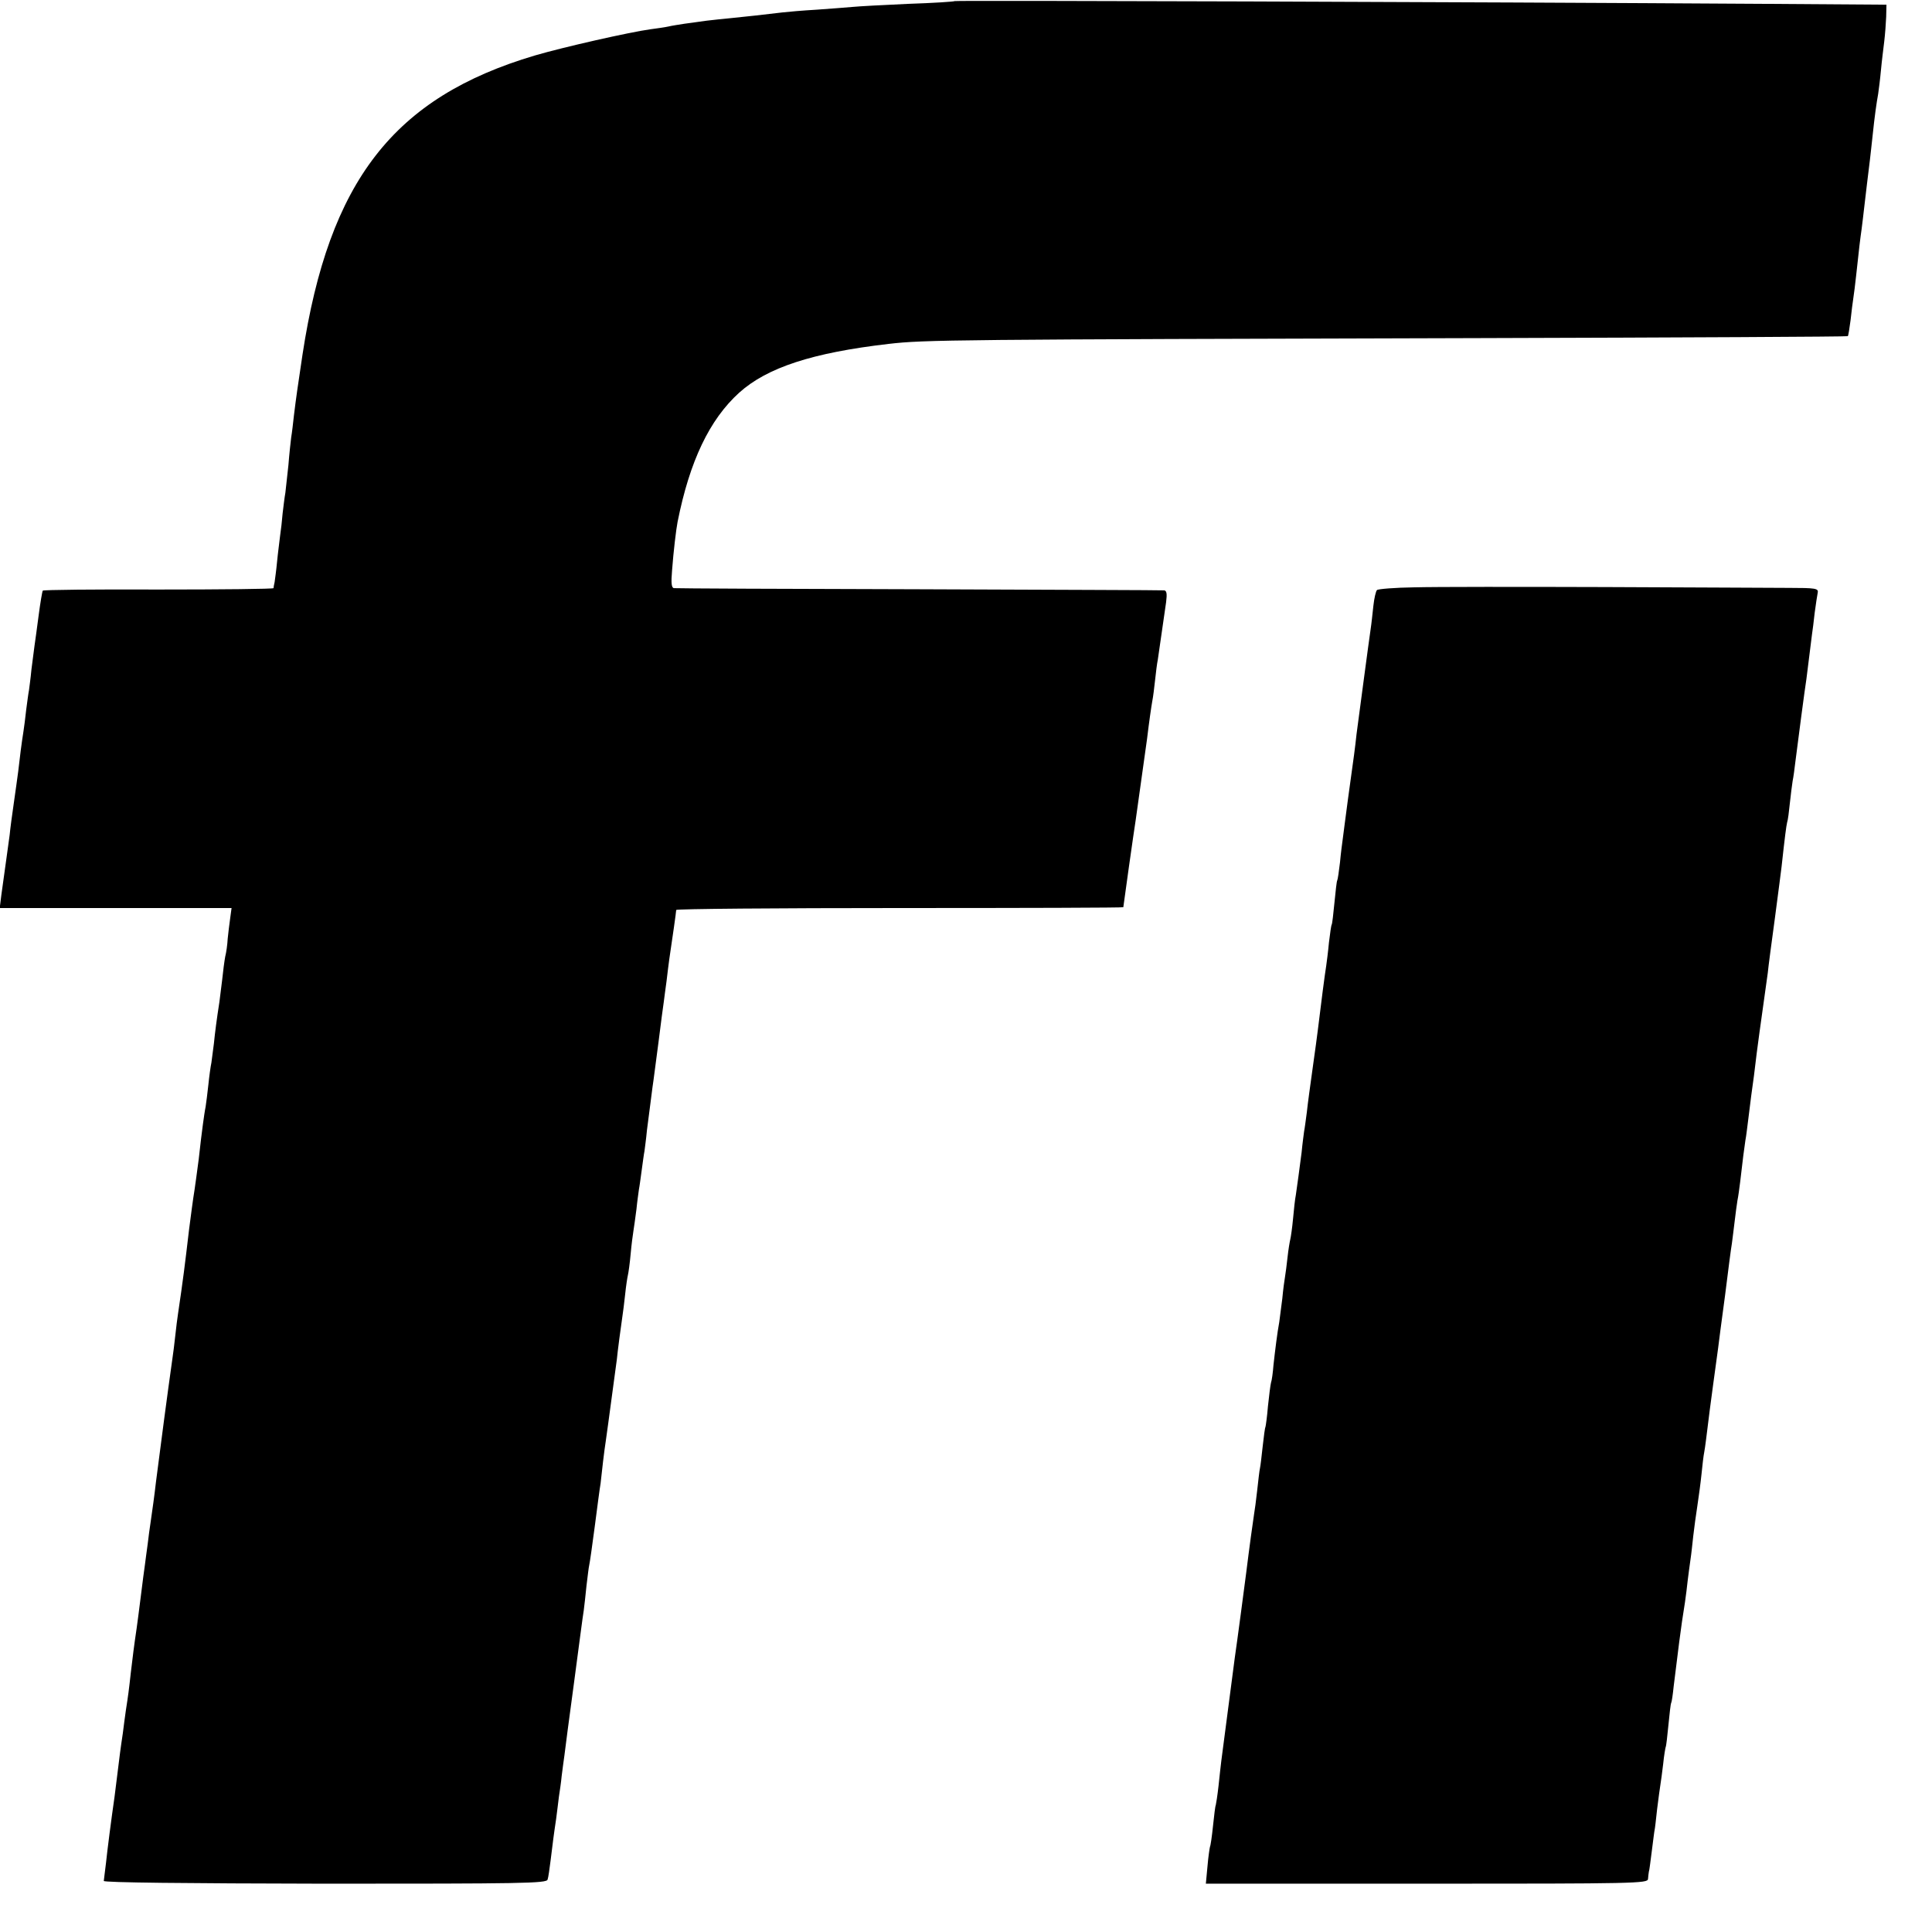
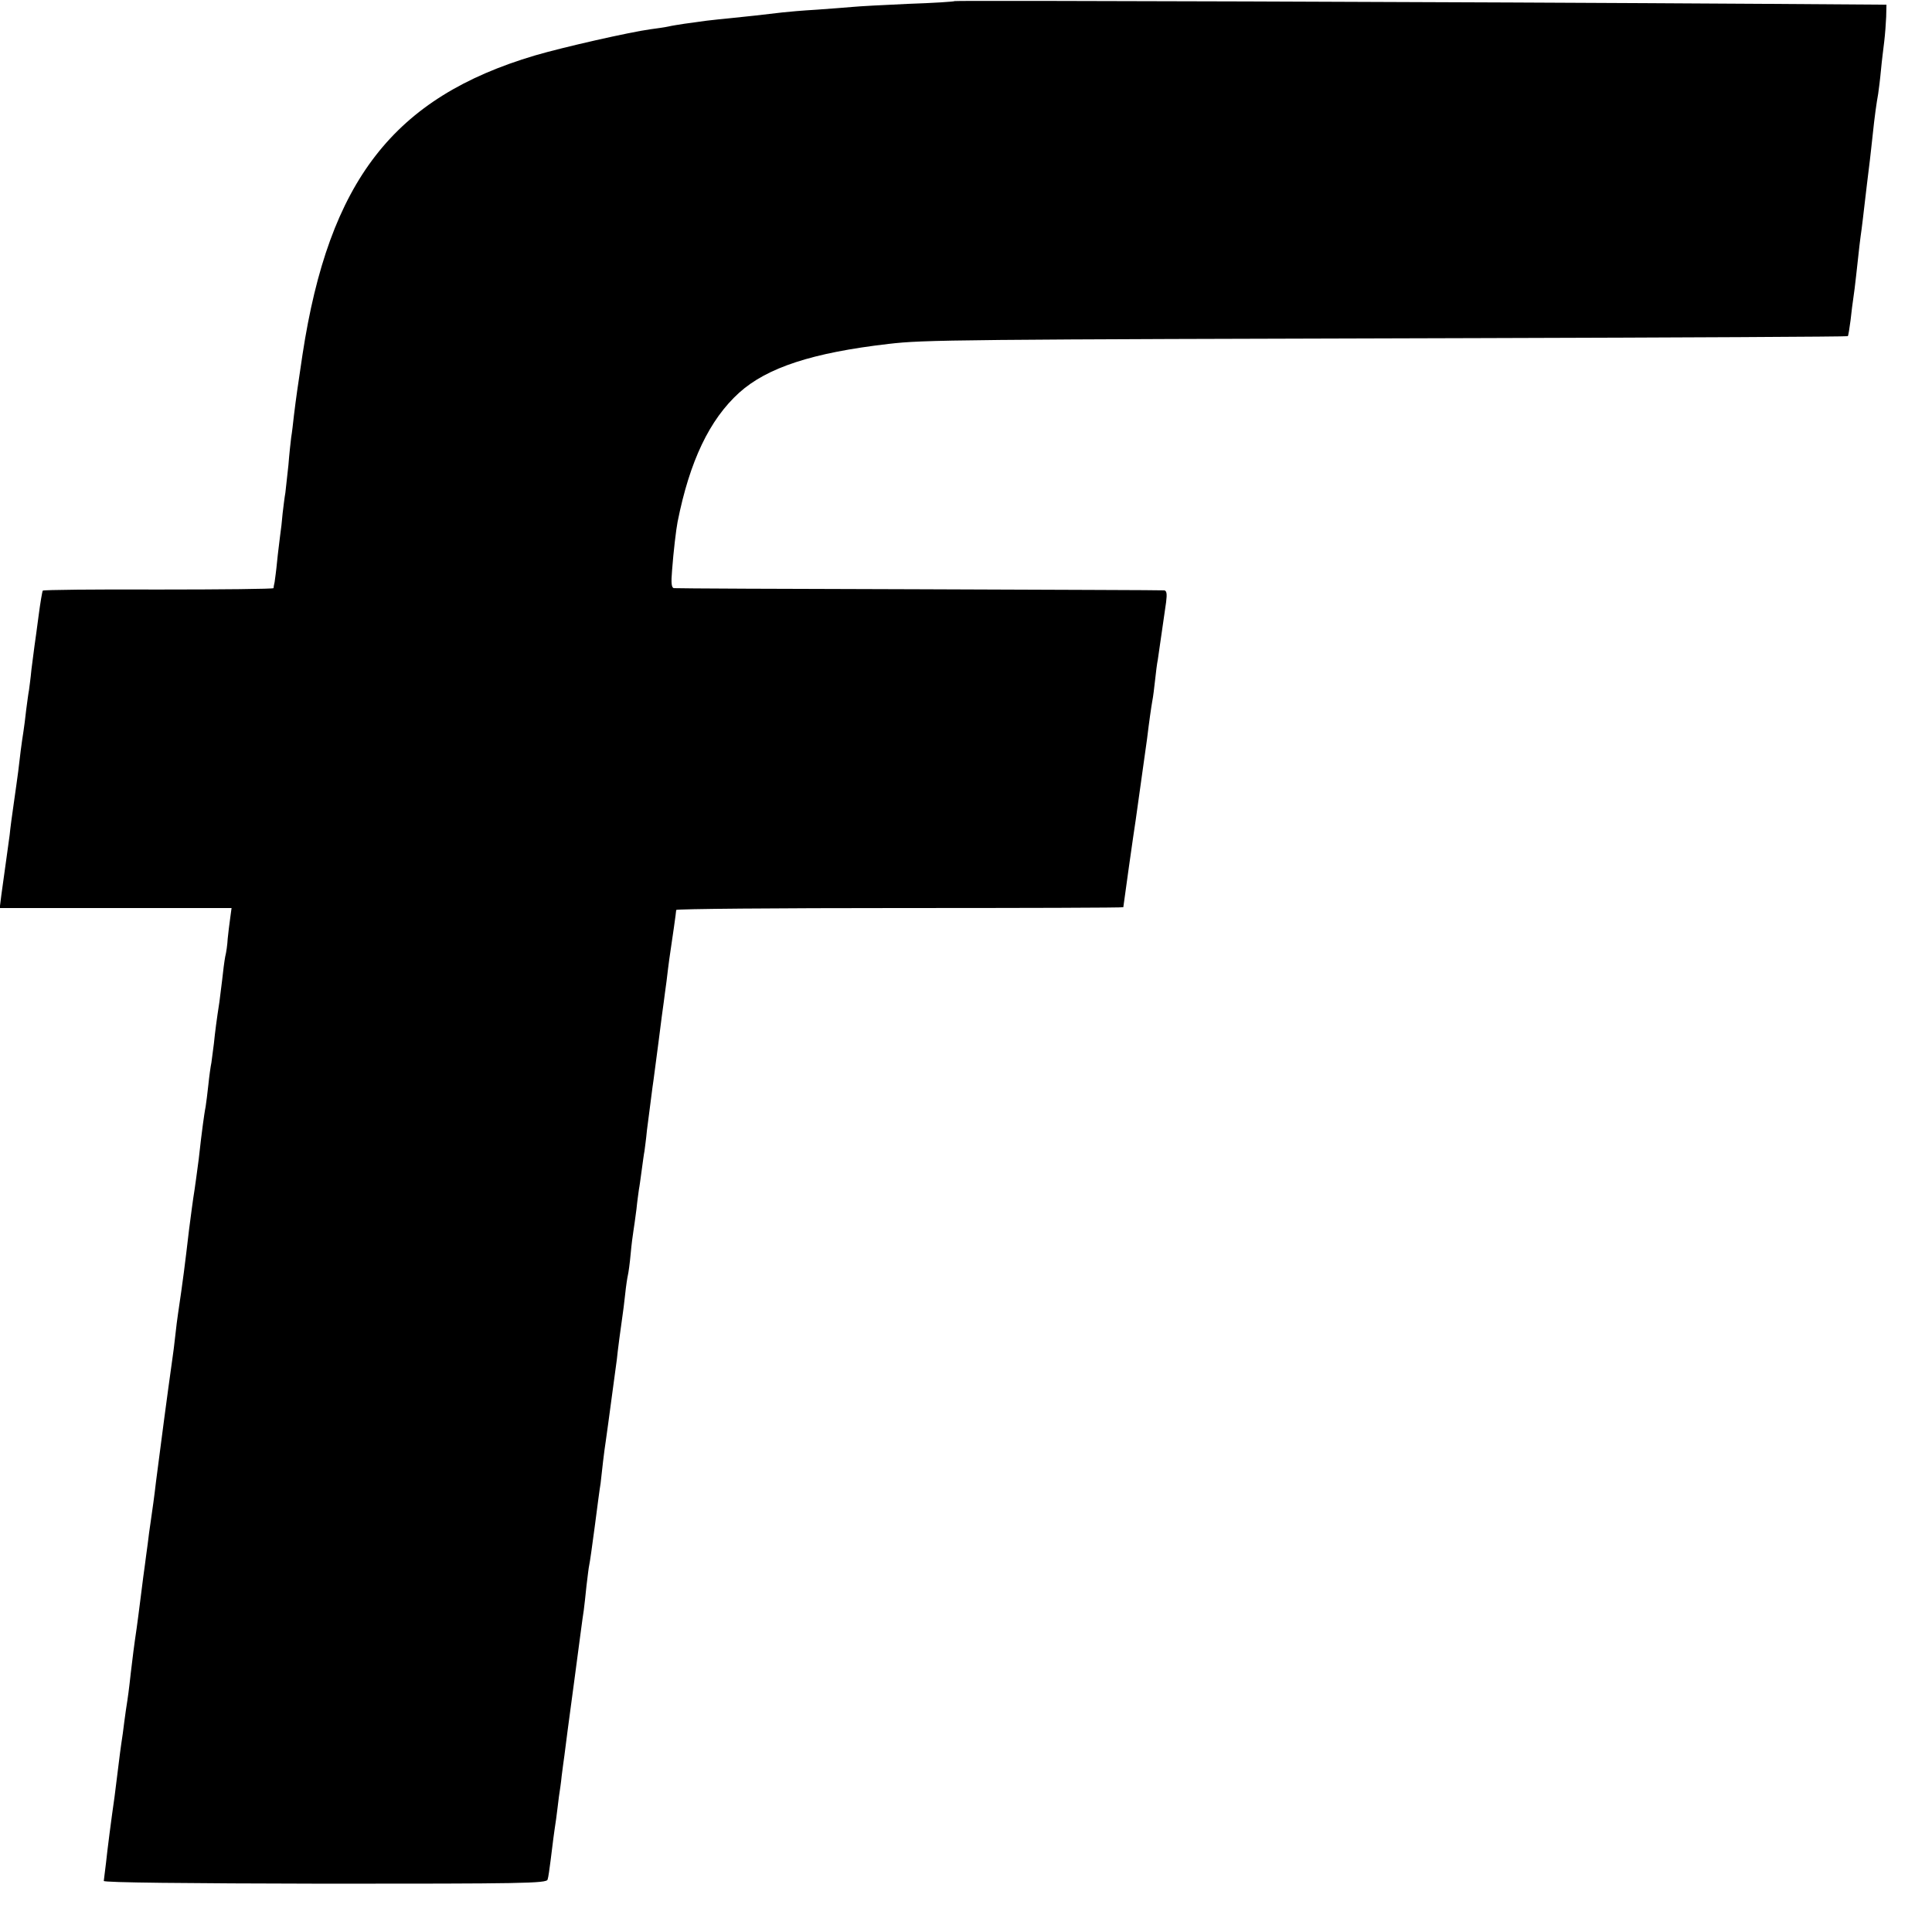
<svg xmlns="http://www.w3.org/2000/svg" version="1.0" width="700pt" height="700pt" viewBox="0 0 700 700" preserveAspectRatio="xMidYMid meet">
  <g transform="translate(0,700) scale(0.1,-0.1)" fill="#000000" stroke="none">
    <path d="M3459 6996 c-2 -2 -78 -7 -169 -10 -91 -4 -181 -9 -200 -11 -19 -2 -78 -6 -130 -10 -52 -3 -108 -8 -125 -10 -49 -6 -147 -17 -190 -21 -22 -2 -60 -6 -85 -9 -25 -4 -61 -8 -80 -11 -19 -3 -46 -7 -58 -10 -13 -3 -43 -7 -65 -10 -74 -10 -317 -65 -419 -95 -512 -152 -746 -454 -842 -1084 -18 -120 -23 -155 -31 -220 -3 -27 -7 -63 -10 -80 -2 -16 -7 -61 -10 -100 -4 -38 -9 -83 -11 -100 -3 -16 -7 -50 -10 -75 -2 -25 -6 -61 -9 -80 -2 -19 -8 -62 -11 -94 -3 -33 -8 -67 -9 -75 -2 -9 -4 -19 -4 -22 -1 -3 -188 -5 -417 -5 -229 1 -417 -1 -419 -4 -2 -3 -9 -44 -15 -90 -6 -47 -13 -96 -15 -110 -2 -14 -7 -52 -11 -85 -3 -33 -8 -67 -9 -76 -2 -9 -6 -40 -10 -70 -3 -30 -8 -65 -10 -79 -6 -37 -14 -99 -19 -145 -3 -22 -10 -74 -16 -115 -6 -41 -13 -93 -15 -115 -3 -22 -8 -58 -11 -80 -8 -59 -12 -85 -19 -137 l-6 -48 420 0 420 0 -5 -37 c-3 -21 -7 -54 -9 -74 -1 -20 -5 -50 -9 -65 -3 -16 -8 -54 -11 -84 -4 -30 -8 -66 -10 -80 -10 -64 -16 -111 -20 -151 -3 -24 -7 -55 -9 -69 -3 -14 -8 -50 -11 -80 -3 -30 -8 -66 -10 -80 -3 -14 -7 -43 -10 -65 -3 -22 -10 -78 -15 -125 -6 -47 -13 -96 -15 -110 -6 -36 -14 -99 -20 -145 -15 -128 -22 -184 -40 -305 -2 -14 -7 -50 -10 -80 -3 -30 -8 -66 -10 -80 -6 -43 -24 -173 -30 -220 -3 -25 -10 -76 -15 -115 -5 -38 -12 -90 -15 -115 -5 -45 -13 -102 -20 -150 -2 -14 -7 -47 -10 -75 -4 -27 -8 -61 -10 -75 -2 -14 -9 -65 -15 -115 -6 -49 -13 -101 -15 -115 -9 -60 -15 -109 -21 -160 -7 -64 -10 -86 -18 -137 -3 -21 -8 -58 -11 -83 -4 -25 -8 -56 -10 -70 -2 -14 -6 -50 -10 -80 -4 -30 -8 -66 -10 -80 -12 -83 -26 -192 -31 -240 -4 -30 -7 -59 -8 -65 0 -6 296 -9 802 -10 711 0 803 1 806 15 3 8 7 40 11 70 4 30 8 66 10 80 2 14 6 45 10 70 3 25 8 61 10 80 3 19 8 53 10 75 3 22 7 56 10 75 2 19 18 139 35 265 17 127 32 244 35 260 2 17 7 57 10 90 4 33 8 67 10 75 2 8 11 71 20 140 9 69 18 139 21 155 2 17 6 53 9 80 3 28 8 61 10 75 2 14 6 43 9 65 5 35 23 173 31 230 1 11 5 45 9 75 4 30 9 66 11 80 2 14 7 50 10 80 3 30 8 62 10 70 2 8 7 43 10 77 3 34 8 71 10 83 2 12 7 48 11 79 3 31 8 63 9 72 2 9 6 40 10 69 4 29 8 60 10 69 1 9 6 43 9 76 4 33 9 71 11 85 2 14 6 45 9 70 4 25 13 99 22 165 8 66 17 131 19 145 2 14 6 48 10 75 3 28 8 64 10 80 11 74 25 171 25 178 0 4 365 7 810 7 446 0 810 1 810 3 0 4 40 287 45 317 4 29 33 234 41 293 8 66 15 114 19 137 3 14 7 48 10 75 3 28 7 61 10 75 5 36 18 124 30 208 4 31 2 42 -7 43 -7 1 -407 2 -888 4 -481 1 -881 3 -888 4 -9 1 -11 18 -7 64 5 68 15 151 20 176 44 221 116 371 223 468 101 91 265 145 542 177 129 15 230 16 2149 21 727 2 1324 5 1326 7 2 2 6 28 10 58 3 30 8 66 10 80 2 14 7 50 10 80 11 103 15 135 20 170 2 19 7 53 9 75 6 50 15 129 21 175 2 19 7 60 10 90 7 68 14 117 20 150 2 14 7 52 10 85 3 33 9 80 12 105 3 25 6 65 7 89 l1 44 -435 3 c-1089 7 -2938 13 -2941 10z" />
-     <path d="M5125 4872 c-71 -1 -133 -6 -136 -10 -4 -4 -10 -29 -13 -57 -3 -27 -7 -66 -10 -85 -6 -40 -44 -327 -51 -380 -2 -19 -6 -53 -9 -75 -3 -22 -13 -94 -22 -160 -9 -66 -17 -131 -19 -145 -2 -14 -7 -52 -10 -85 -4 -33 -8 -62 -10 -65 -2 -3 -6 -39 -10 -80 -4 -41 -8 -77 -10 -80 -2 -3 -6 -32 -10 -65 -3 -33 -8 -71 -10 -85 -4 -23 -20 -146 -30 -230 -2 -19 -11 -82 -19 -140 -8 -58 -18 -129 -21 -159 -4 -30 -8 -61 -10 -70 -1 -9 -6 -43 -9 -76 -8 -63 -15 -113 -21 -155 -3 -14 -7 -52 -10 -85 -3 -33 -8 -67 -10 -75 -2 -8 -7 -37 -10 -65 -3 -27 -7 -59 -9 -70 -2 -11 -7 -47 -10 -80 -4 -33 -9 -71 -11 -85 -7 -37 -15 -102 -21 -156 -2 -27 -6 -56 -9 -64 -2 -8 -7 -46 -11 -85 -3 -38 -8 -72 -9 -75 -2 -3 -6 -34 -10 -70 -4 -36 -8 -72 -10 -80 -2 -8 -6 -44 -10 -80 -4 -36 -9 -74 -11 -84 -3 -18 -18 -127 -29 -216 -5 -39 -34 -259 -41 -305 -7 -55 -46 -350 -49 -375 -2 -14 -6 -54 -10 -90 -4 -36 -9 -67 -10 -70 -2 -3 -6 -37 -10 -75 -4 -39 -9 -73 -11 -76 -1 -3 -6 -34 -9 -70 l-6 -64 800 0 c757 0 801 1 802 17 1 10 2 21 3 26 2 4 6 39 11 77 5 39 9 72 10 75 1 3 5 37 9 75 5 39 10 78 12 89 2 10 6 44 10 75 3 31 8 58 9 61 2 3 6 39 10 80 4 41 8 77 10 80 2 3 6 30 9 60 4 30 8 66 10 80 2 14 6 50 10 80 8 62 12 88 21 145 3 22 8 58 10 80 3 22 7 56 10 75 3 19 7 58 10 85 3 28 10 77 15 110 5 33 12 85 15 115 3 30 7 66 10 80 4 23 6 41 20 153 5 37 17 129 30 222 2 17 13 102 25 190 11 88 22 174 25 190 2 17 7 53 10 80 3 28 8 61 10 75 3 14 7 44 10 68 9 80 15 124 19 151 3 14 7 51 11 81 4 30 8 66 10 80 6 41 14 102 20 155 4 28 8 61 10 75 8 58 25 178 30 215 2 22 14 112 26 200 12 88 22 171 24 185 12 110 17 147 20 160 3 8 7 40 10 70 3 30 8 66 10 80 3 14 7 45 10 70 8 64 35 270 40 300 2 14 6 50 10 80 4 30 8 66 10 80 2 14 7 50 10 80 4 30 9 63 11 73 3 15 -8 17 -104 17 -59 0 -359 2 -667 3 -308 1 -618 1 -690 -1z" />
  </g>
</svg>